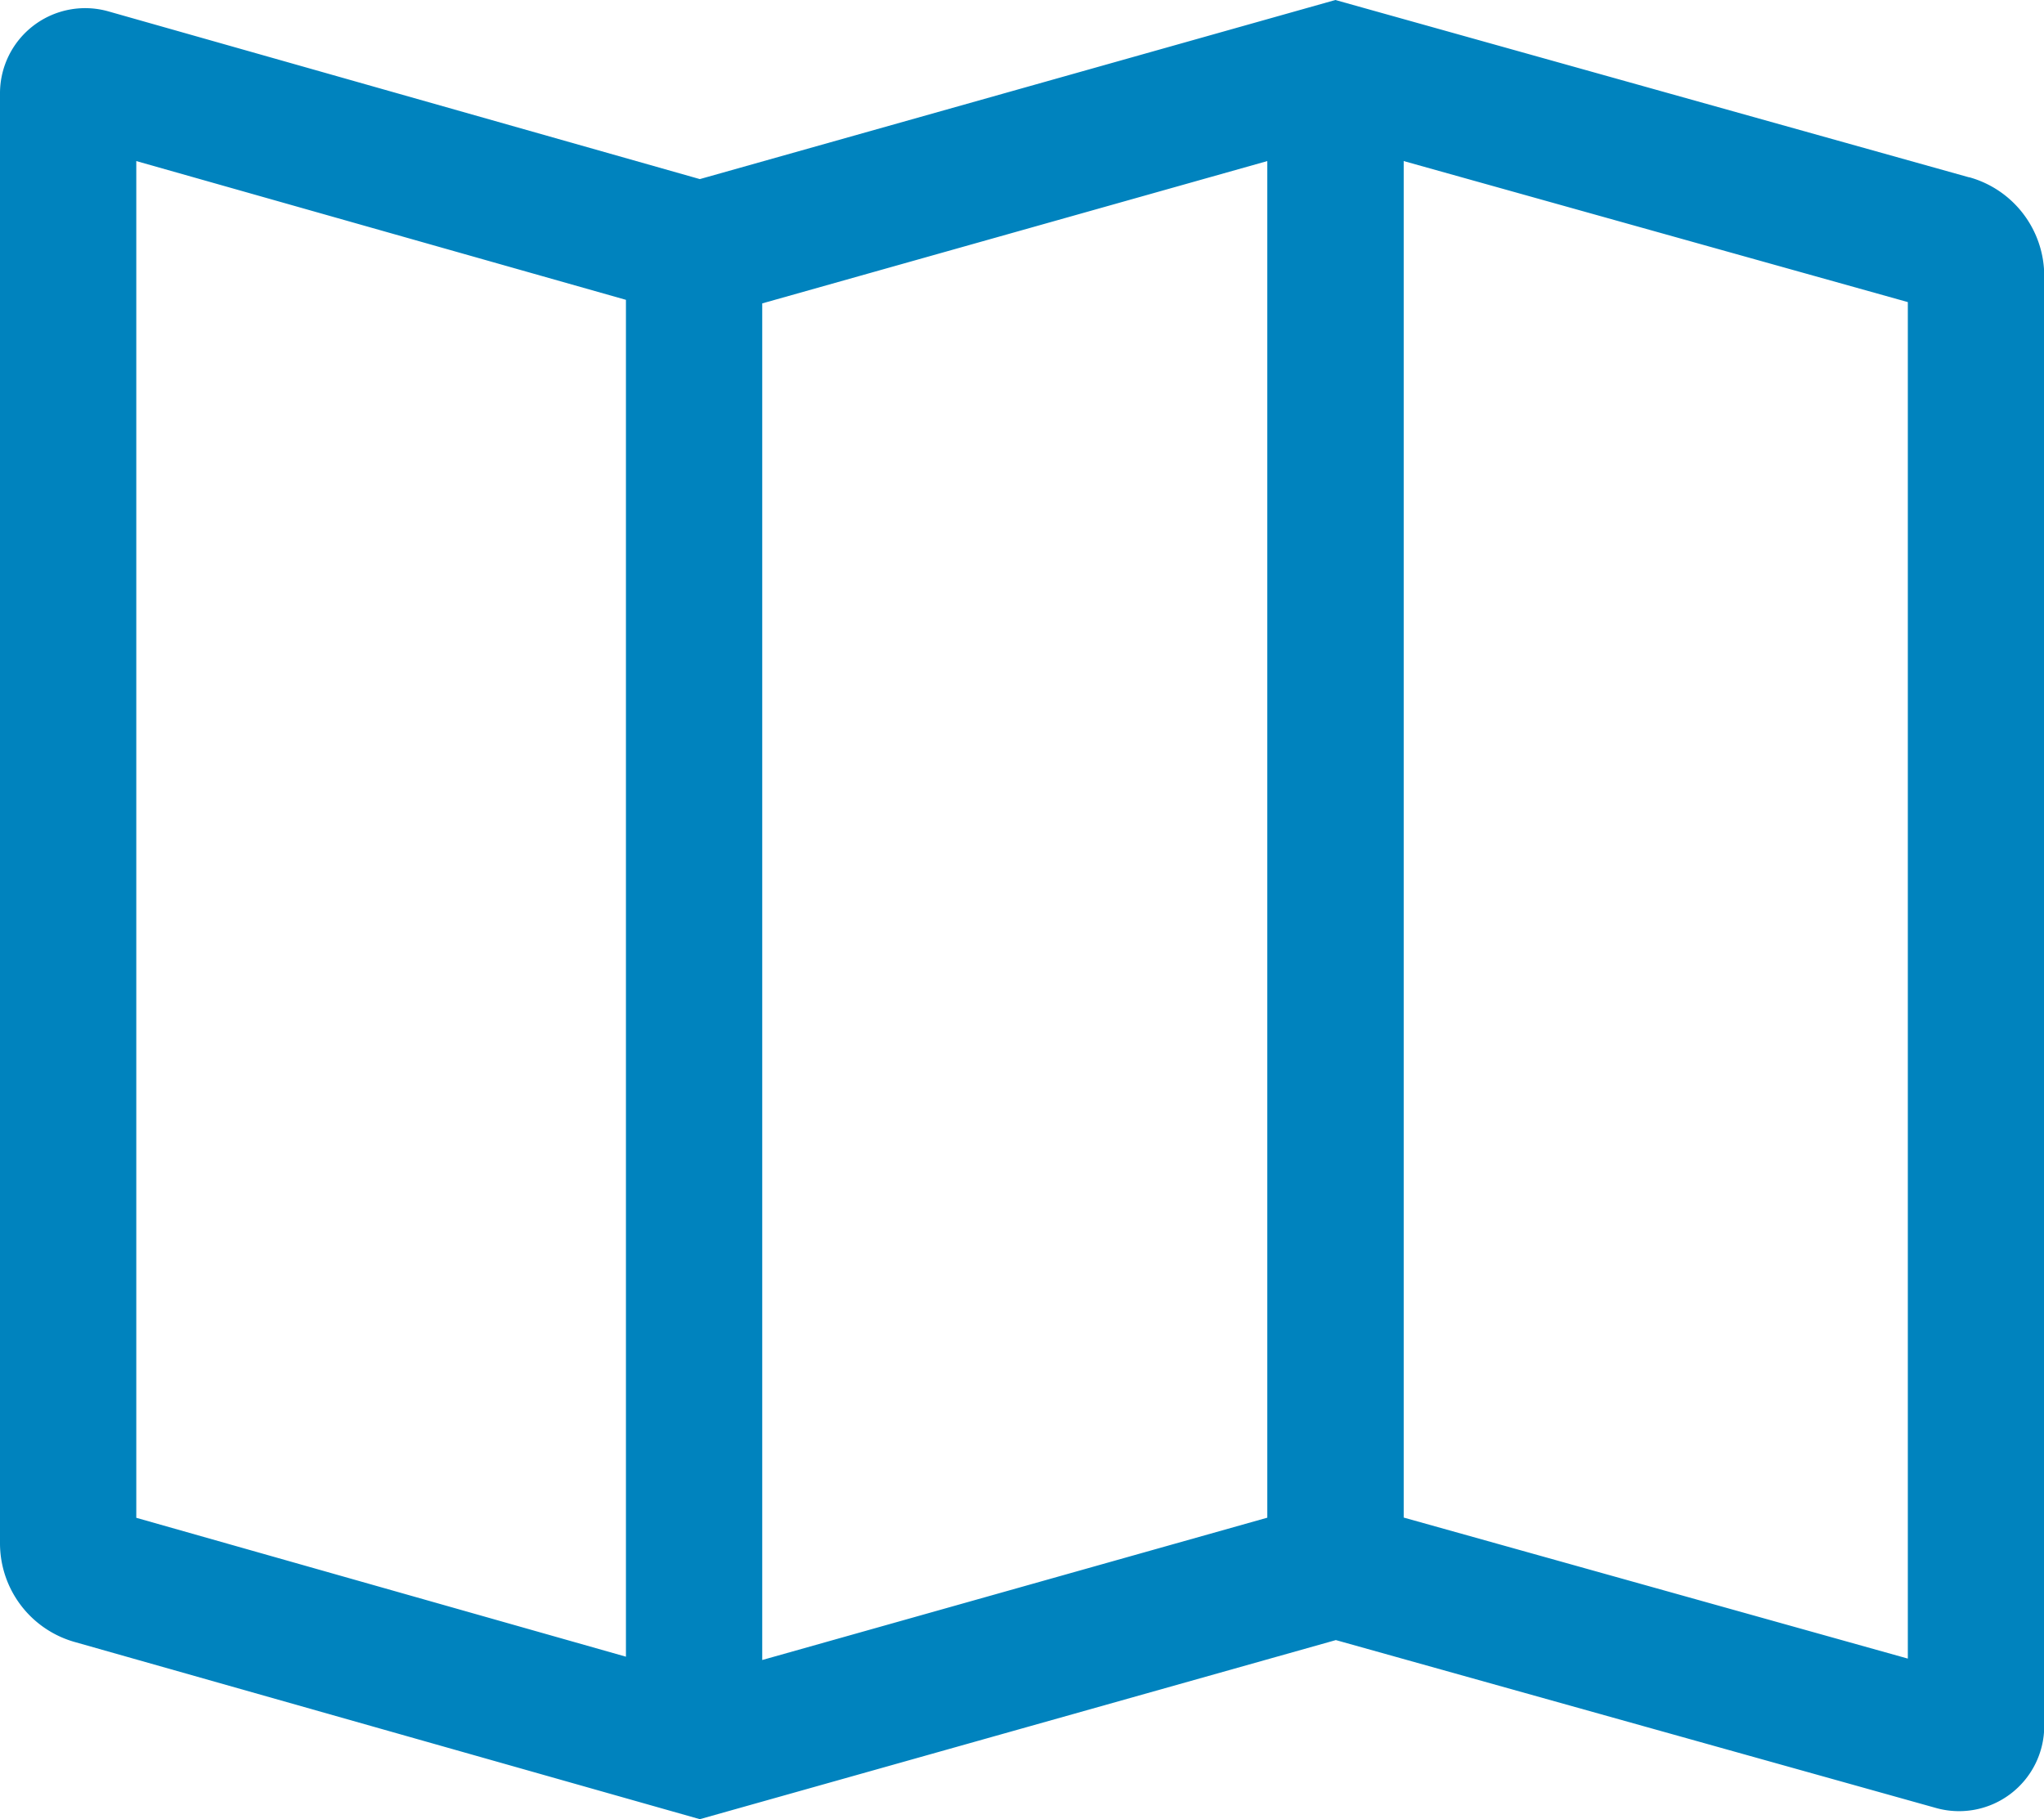
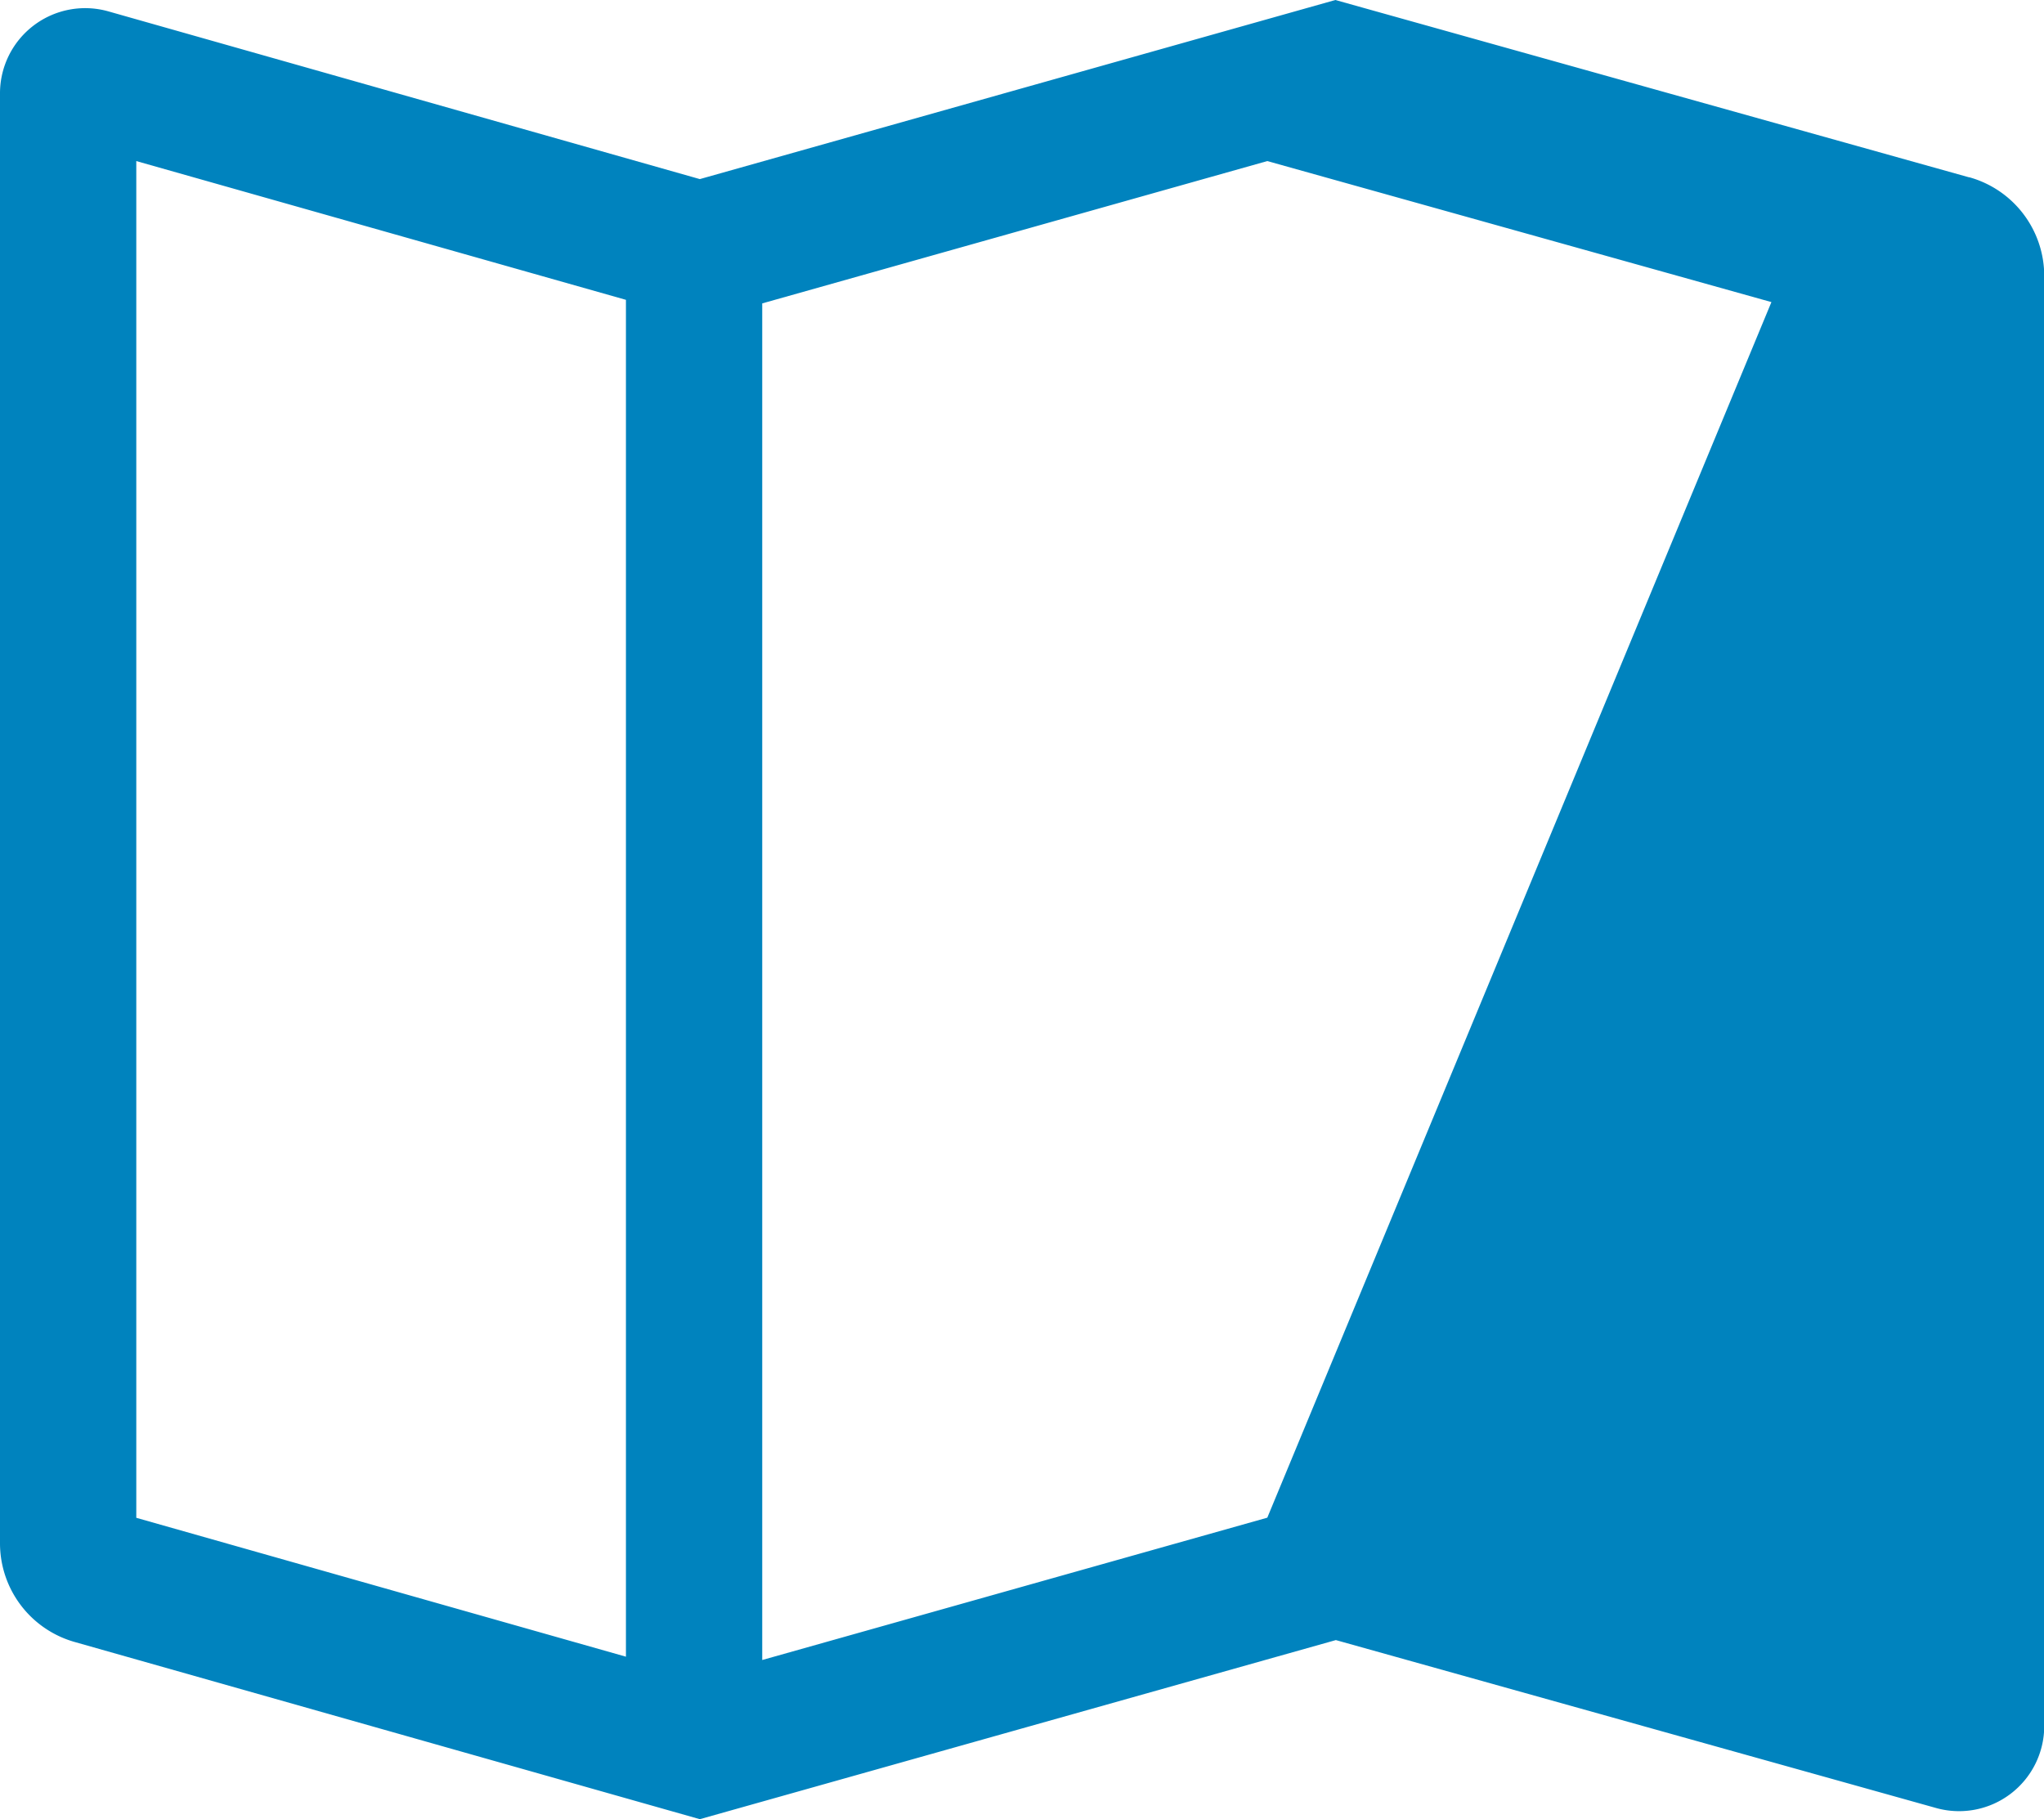
<svg xmlns="http://www.w3.org/2000/svg" width="17.232" height="15.338" viewBox="0 0 17.232 15.338">
  <g transform="translate(-1.5 -4.442)">
-     <path d="M18.1,5.937,12.758,4.442,7.4,5.952,2.414,4.538a.718.718,0,0,0-.914.691V17.456a.865.865,0,0,0,.626.829L7.4,19.78l5.362-1.51,5.061,1.416a.718.718,0,0,0,.911-.692V6.767a.864.864,0,0,0-.63-.83ZM6.777,18.41,2.649,17.239V5.8L6.777,6.97Zm5.407-1.172-4.258,1.2V7l4.258-1.2Zm5.4,1.188-4.25-1.189V5.8l4.25,1.189Z" fill="#0083be" />
+     <path d="M18.1,5.937,12.758,4.442,7.4,5.952,2.414,4.538a.718.718,0,0,0-.914.691V17.456a.865.865,0,0,0,.626.829L7.4,19.78l5.362-1.51,5.061,1.416a.718.718,0,0,0,.911-.692V6.767a.864.864,0,0,0-.63-.83ZM6.777,18.41,2.649,17.239V5.8L6.777,6.97Zm5.407-1.172-4.258,1.2V7l4.258-1.2ZV5.8l4.25,1.189Z" fill="#0083be" />
  </g>
</svg>